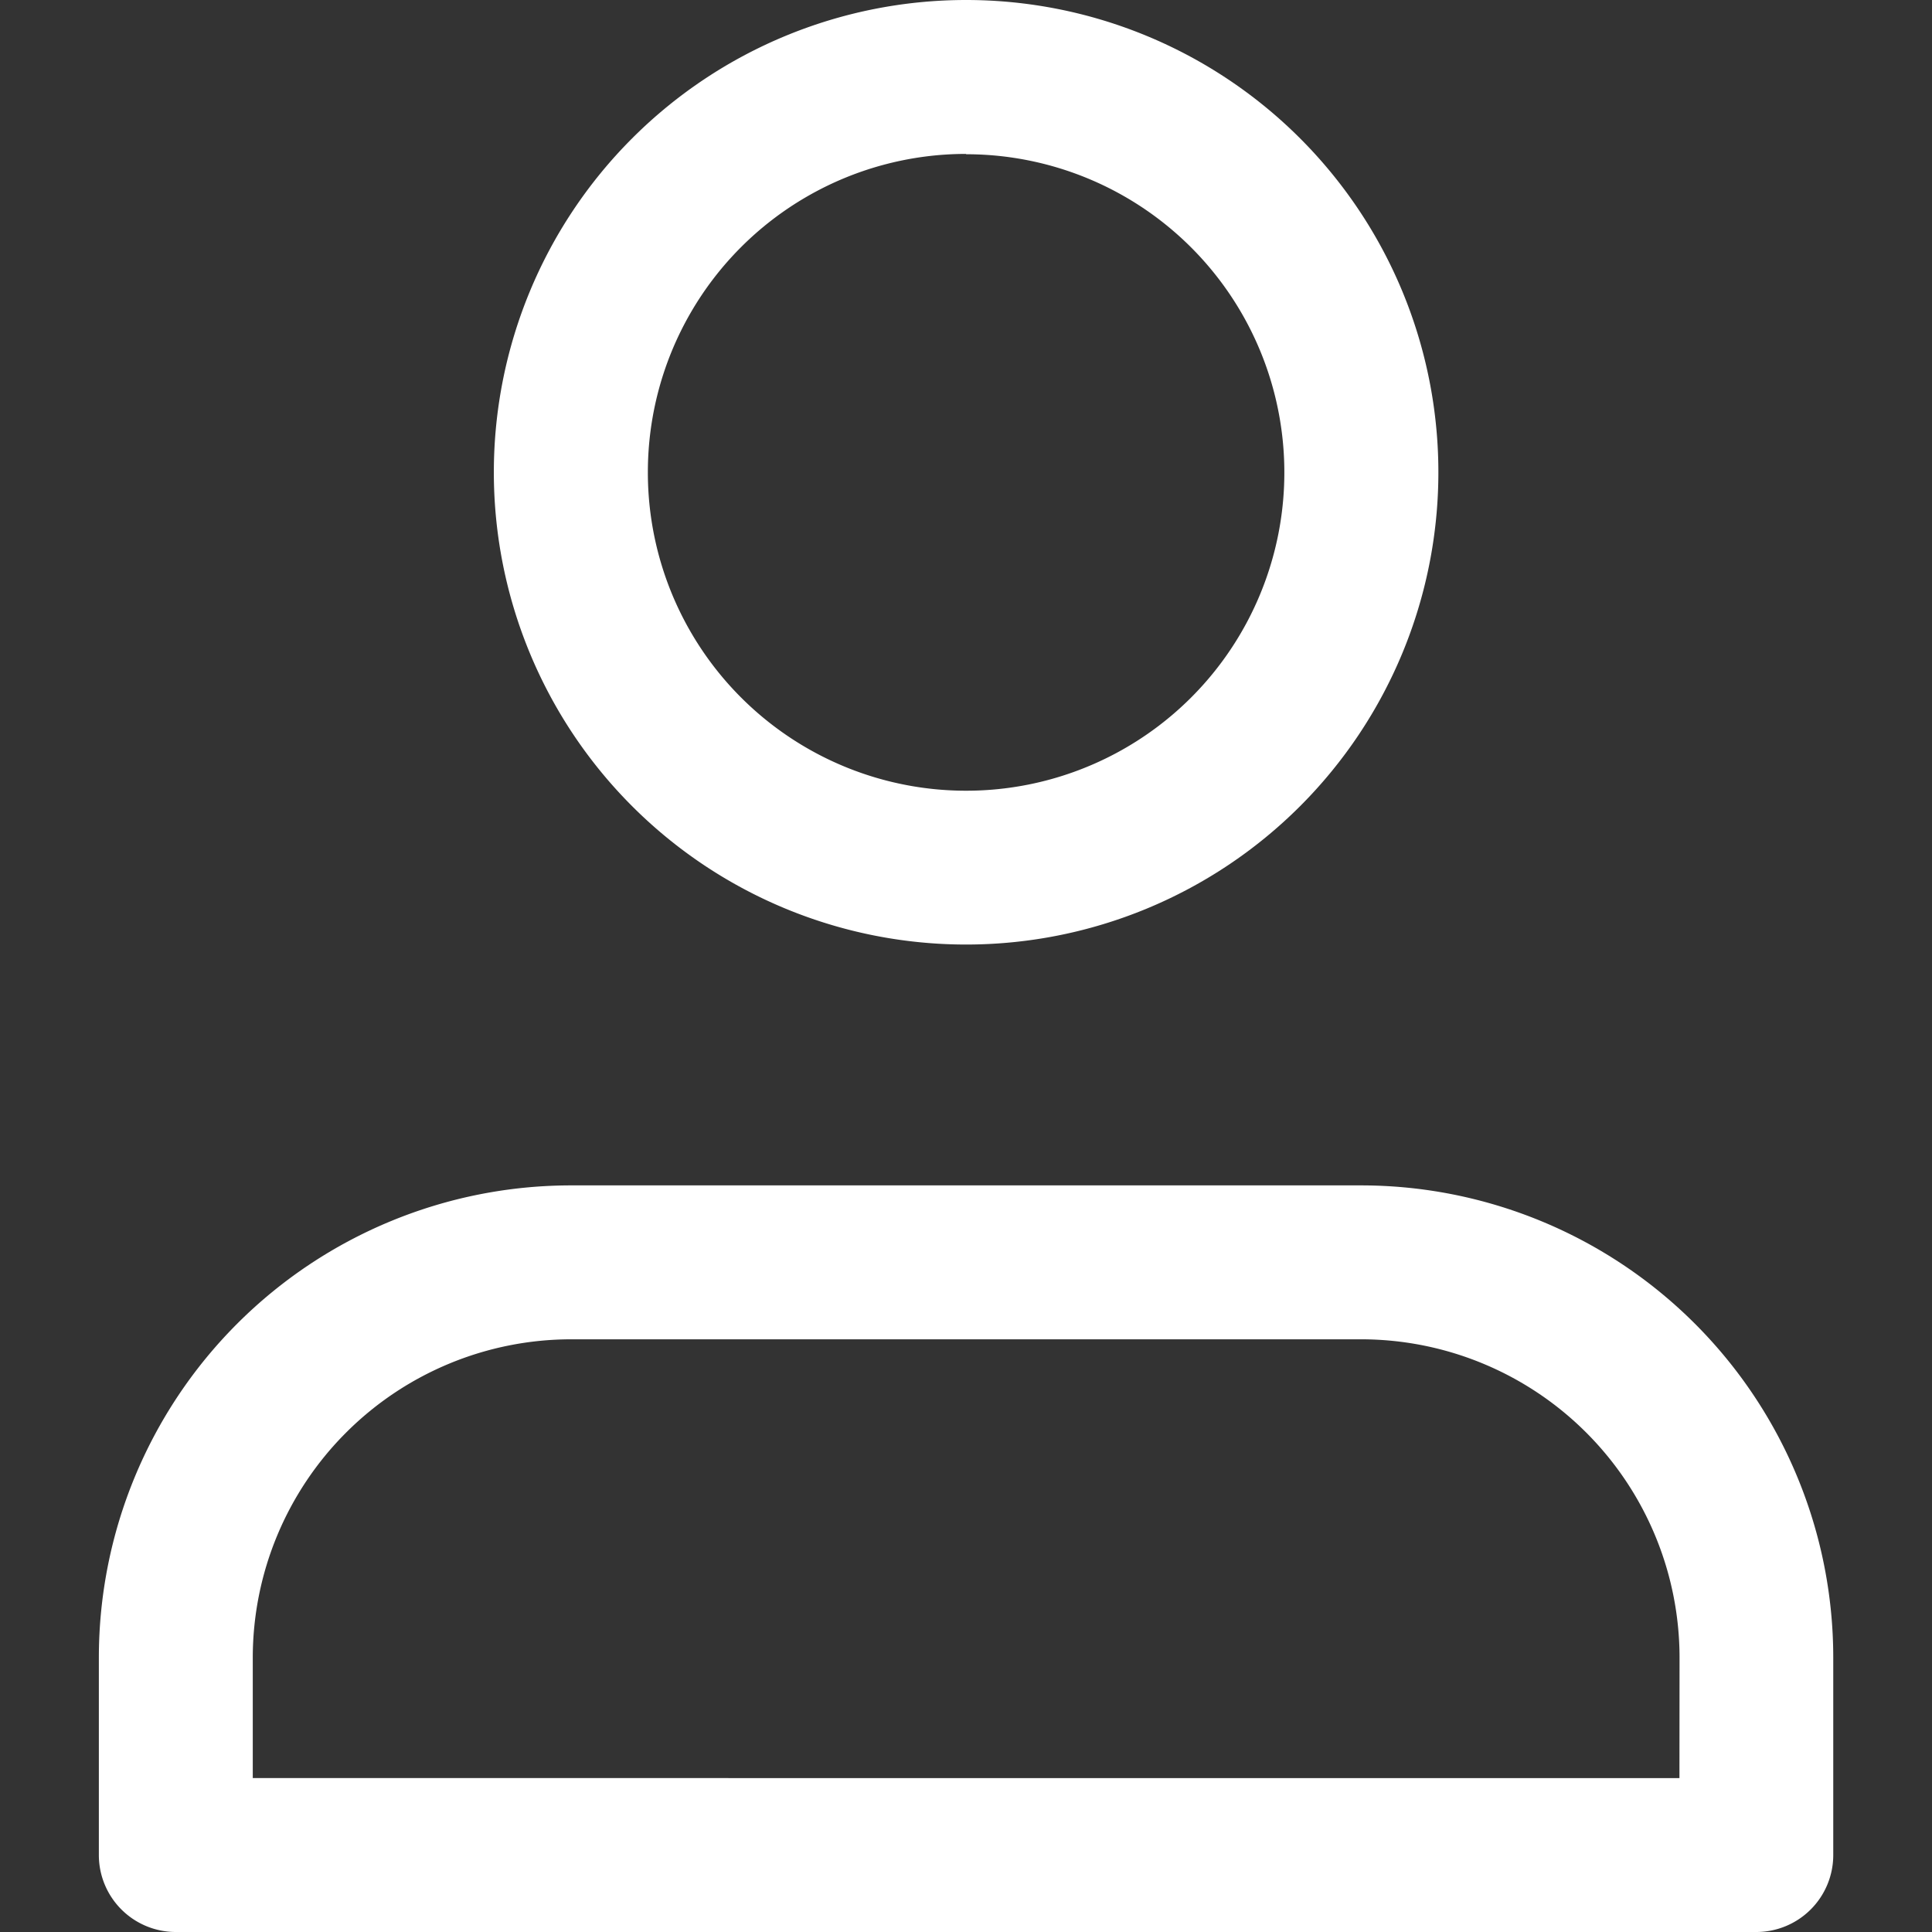
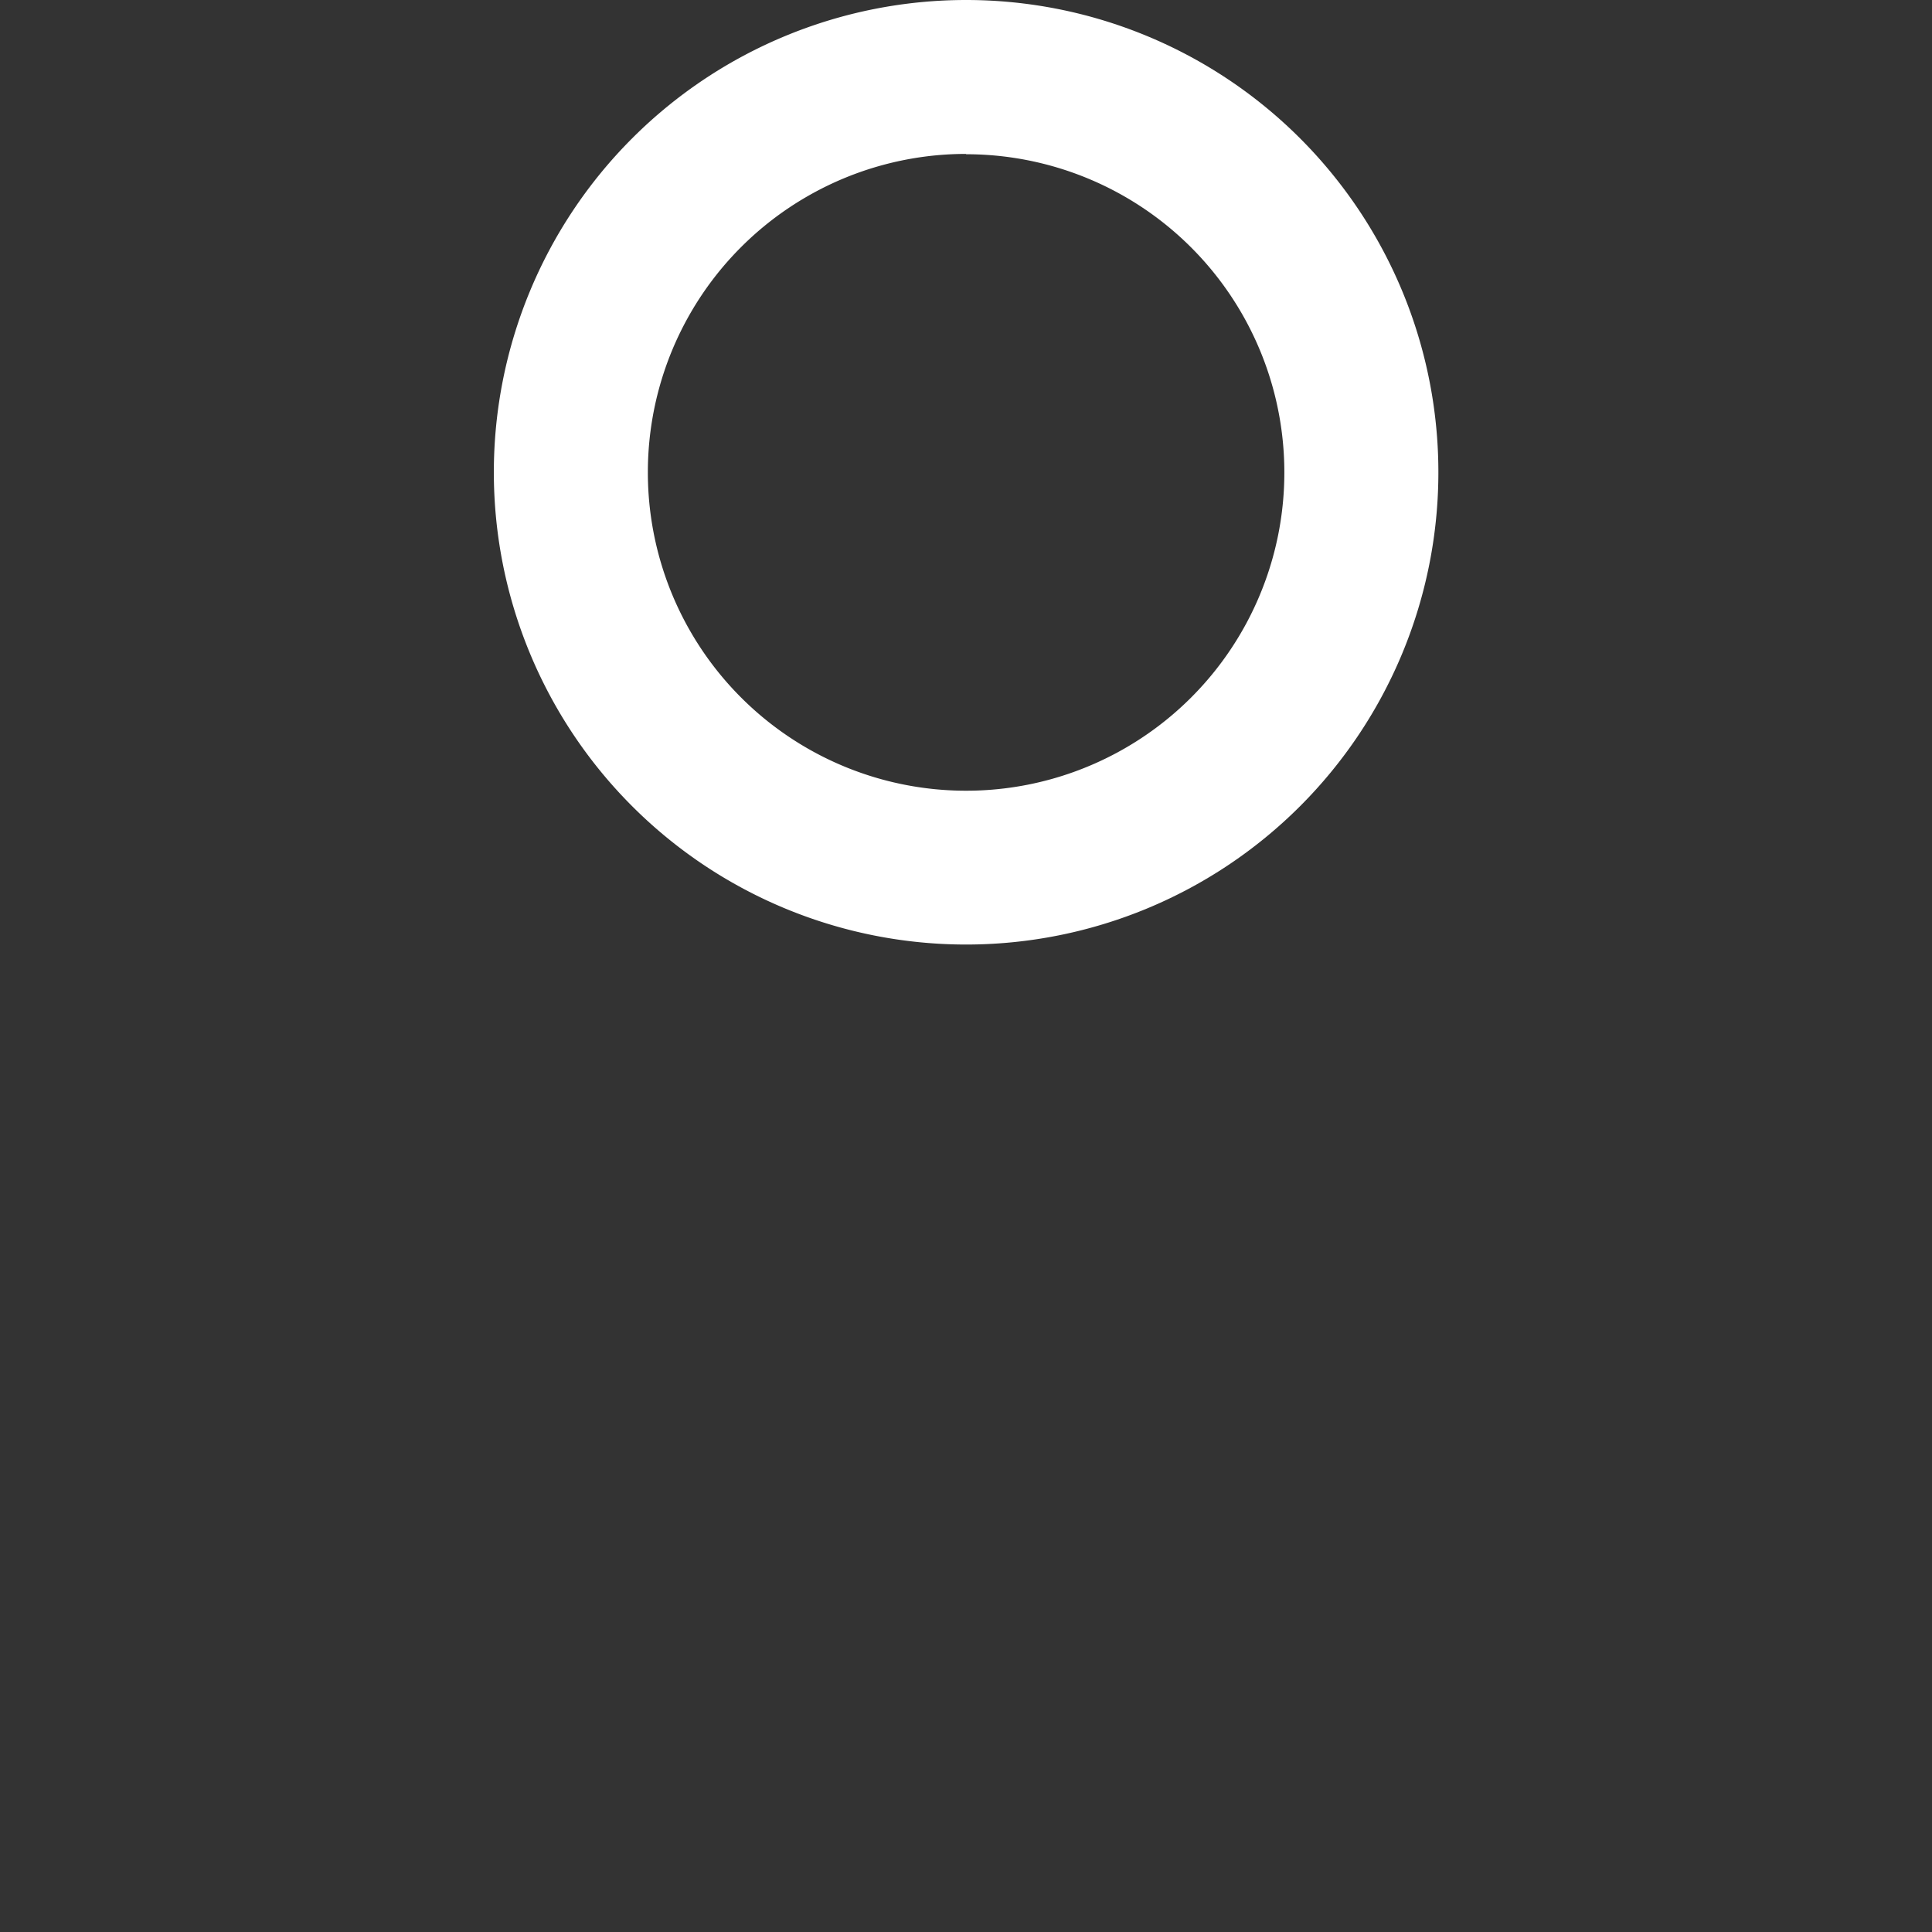
<svg xmlns="http://www.w3.org/2000/svg" width="18" height="18" viewBox="0 0 18 18">
  <rect x="0" y="0" width="18" height="18" fill="#333333" stroke="none" />
  <defs>
    <clipPath id="clip-path">
      <rect id="Rectangle_5987" data-name="Rectangle 5987" width="18" height="18" transform="translate(1294 68)" fill="#fff" />
    </clipPath>
  </defs>
  <g id="Mask_Group_23" data-name="Mask Group 23" transform="translate(-1294 -68)" clip-path="url(#clip-path)">
    <g id="Layer_2" data-name="Layer 2" transform="translate(1294.921 68)">
      <g id="Capa_1" data-name="Capa 1">
-         <path id="Path_9783" data-name="Path 9783" d="M11.761,11.044H4.4a4.4,4.4,0,0,0-4.4,4.4v1.841A.717.717,0,0,0,.717,18H15.442a.717.717,0,0,0,.717-.717V15.442A4.4,4.4,0,0,0,11.761,11.044Zm2.965,5.522H1.434V15.442A2.968,2.968,0,0,1,4.4,12.478h7.362a2.968,2.968,0,0,1,2.965,2.965Z" transform="translate(0 0)" fill="#fff" />
        <path id="Path_9784" data-name="Path 9784" d="M8.08,8.8a4.4,4.4,0,1,0-4.4-4.4,4.4,4.4,0,0,0,4.4,4.4Zm0-7.363A2.965,2.965,0,1,1,5.115,4.4,2.965,2.965,0,0,1,8.08,1.434Z" transform="translate(0 0)" fill="#fff" />
      </g>
    </g>
  </g>
</svg>